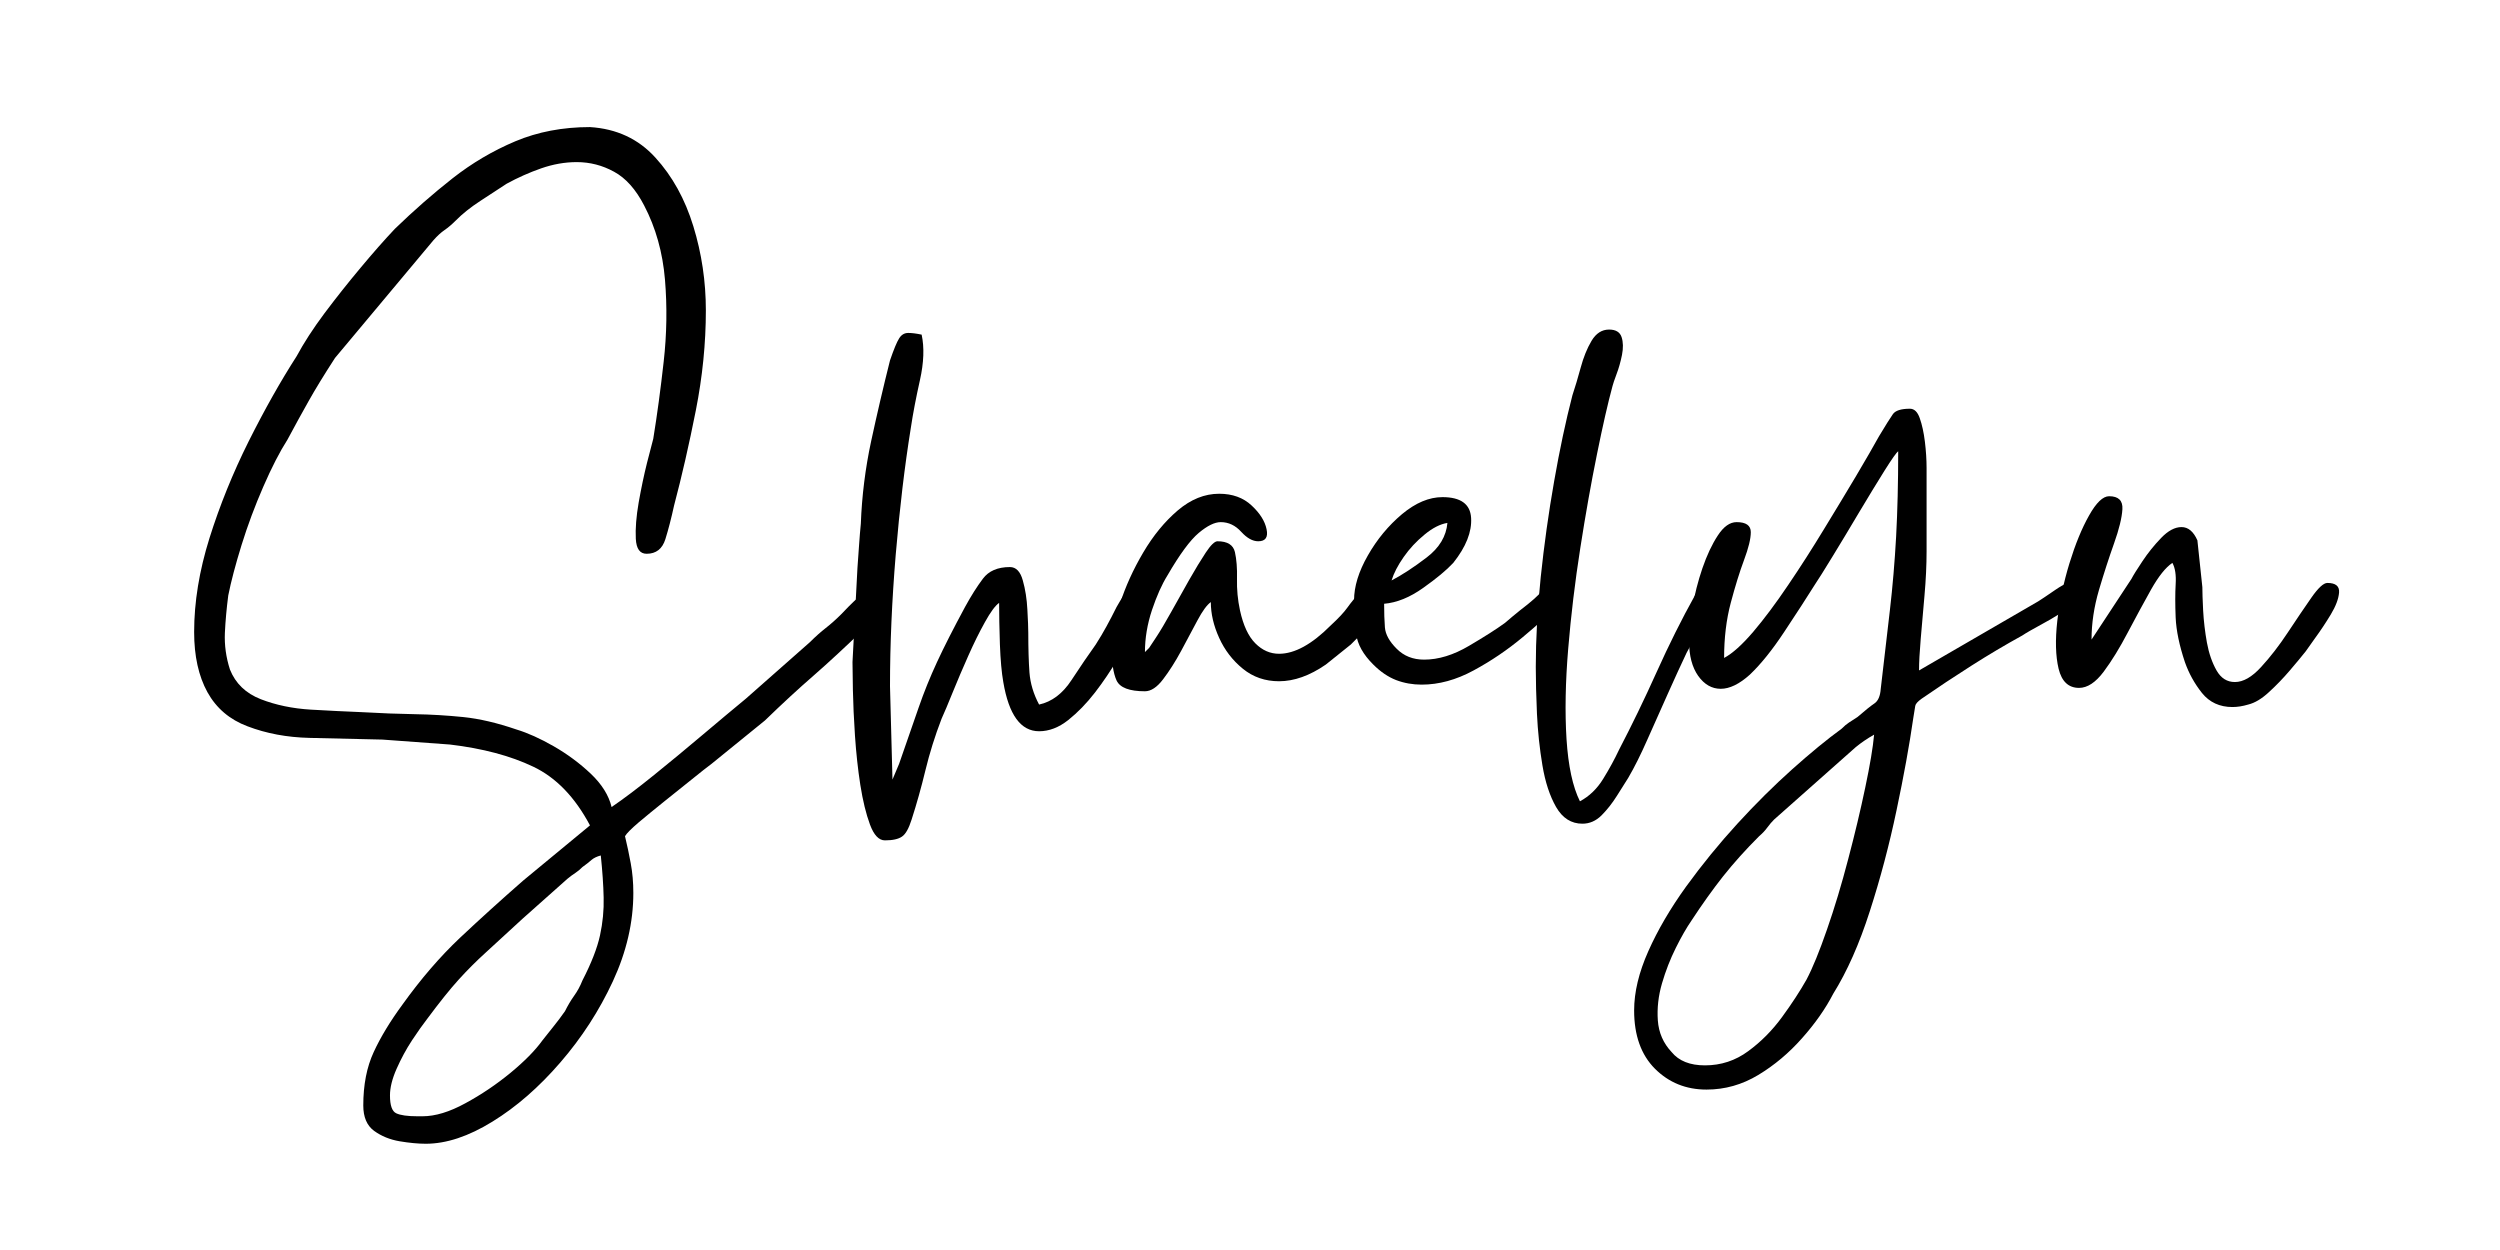
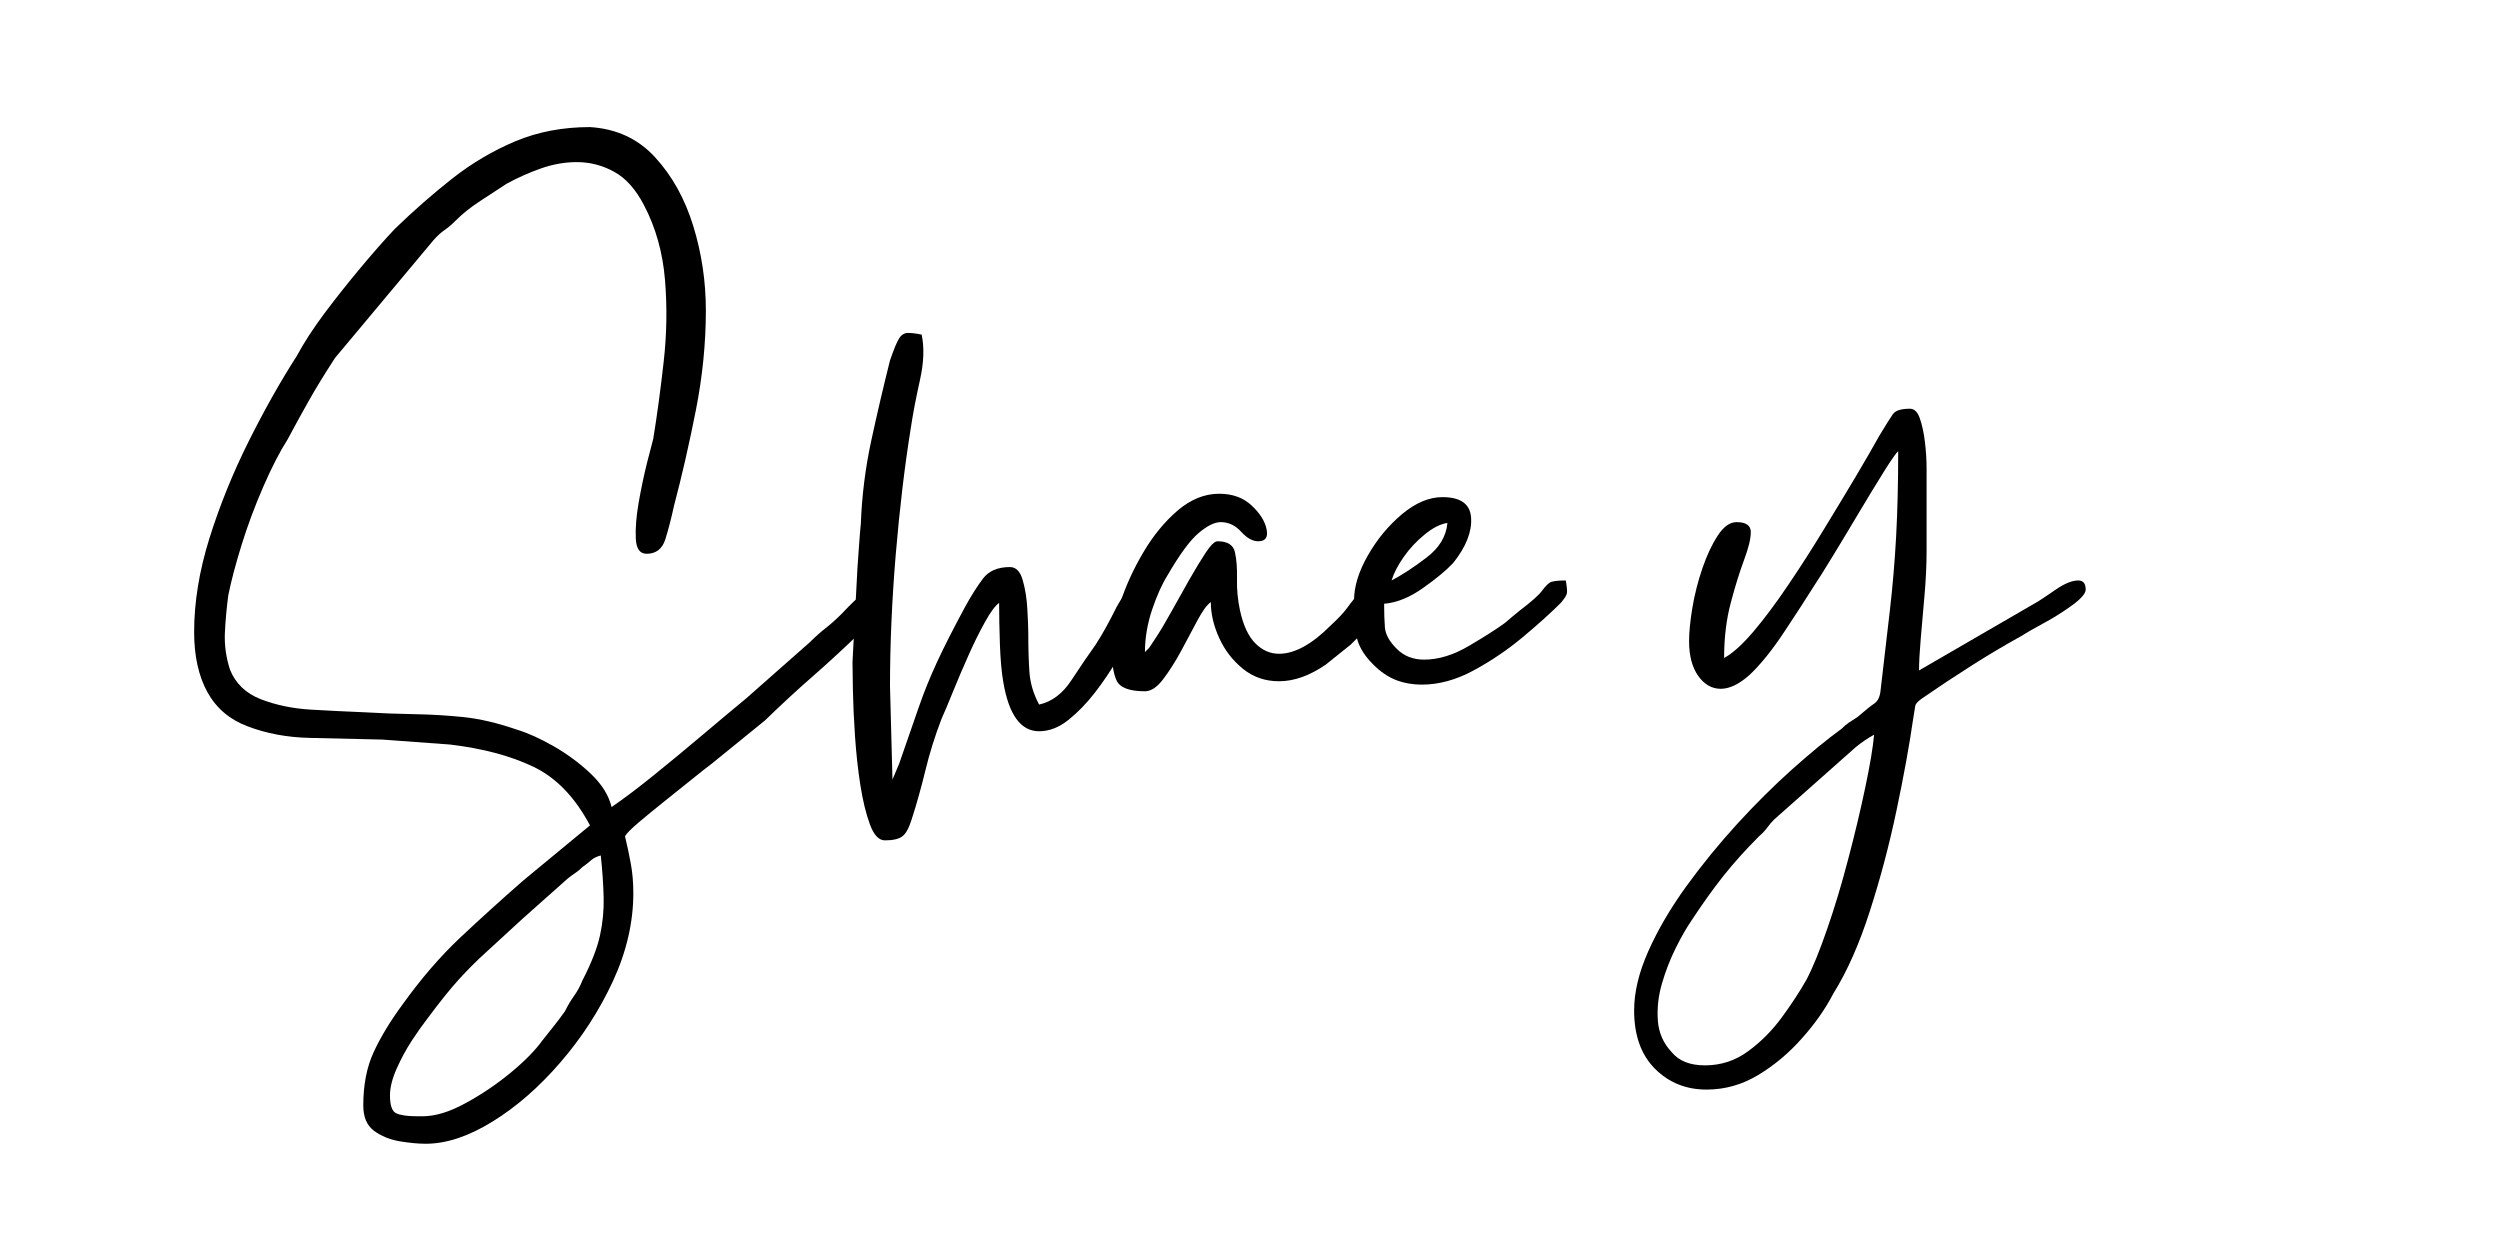
<svg xmlns="http://www.w3.org/2000/svg" version="1.0" preserveAspectRatio="xMidYMid meet" height="200" viewBox="0 0 300 150" zoomAndPan="magnify" width="400">
  <defs>
    <g />
  </defs>
  <g fill-opacity="1" fill="#000000">
    <g transform="translate(23.297, 87.75)">
      <g>
        <path d="M 27.406 46.203 C 28.938 46.203 30.648 45.68 32.547 44.641 C 34.453 43.609 36.254 42.395 37.953 41 C 39.648 39.602 40.93 38.301 41.797 37.094 C 42.328 36.426 42.789 35.844 43.188 35.344 C 43.594 34.844 44.031 34.258 44.5 33.594 C 44.832 32.926 45.195 32.312 45.594 31.75 C 46 31.188 46.332 30.57 46.594 29.906 C 47.664 27.832 48.367 26.031 48.703 24.5 C 49.035 22.969 49.18 21.453 49.141 19.953 C 49.109 18.453 48.992 16.77 48.797 14.906 C 48.328 15.031 47.957 15.207 47.688 15.438 C 47.426 15.676 47.062 15.961 46.594 16.297 C 46.332 16.566 46.051 16.801 45.75 17 C 45.445 17.195 45.129 17.43 44.797 17.703 L 39.406 22.5 C 37.602 24.164 36.133 25.516 35 26.547 C 33.863 27.578 32.781 28.66 31.75 29.797 C 30.719 30.93 29.438 32.531 27.906 34.594 C 27.438 35.195 26.848 36.031 26.141 37.094 C 25.441 38.164 24.828 39.301 24.297 40.5 C 23.766 41.695 23.5 42.766 23.5 43.703 C 23.5 44.898 23.75 45.613 24.25 45.844 C 24.75 46.082 25.598 46.203 26.797 46.203 C 26.93 46.203 27.047 46.203 27.141 46.203 C 27.242 46.203 27.332 46.203 27.406 46.203 Z M 0 -11.906 C 0 -15.5 0.613 -19.258 1.844 -23.188 C 3.082 -27.125 4.648 -30.992 6.547 -34.797 C 8.453 -38.598 10.367 -42 12.297 -45 C 13.16 -46.602 14.273 -48.32 15.641 -50.156 C 17.016 -51.988 18.453 -53.801 19.953 -55.594 C 21.453 -57.395 22.832 -58.961 24.094 -60.297 C 26.363 -62.492 28.664 -64.508 31 -66.344 C 33.332 -68.176 35.848 -69.66 38.547 -70.797 C 41.242 -71.93 44.227 -72.5 47.5 -72.5 C 50.695 -72.301 53.312 -71.082 55.344 -68.844 C 57.383 -66.613 58.906 -63.863 59.906 -60.594 C 60.906 -57.332 61.406 -53.969 61.406 -50.5 C 61.406 -46.562 61.004 -42.562 60.203 -38.5 C 59.398 -34.438 58.531 -30.633 57.594 -27.094 C 57.258 -25.562 56.91 -24.211 56.547 -23.047 C 56.18 -21.879 55.43 -21.297 54.297 -21.297 C 53.492 -21.297 53.062 -21.895 53 -23.094 C 52.938 -24.301 53.051 -25.754 53.344 -27.453 C 53.645 -29.148 53.977 -30.734 54.344 -32.203 C 54.719 -33.672 54.969 -34.633 55.094 -35.094 C 55.562 -37.969 55.977 -41.051 56.344 -44.344 C 56.719 -47.645 56.77 -50.926 56.5 -54.188 C 56.227 -57.457 55.395 -60.426 54 -63.094 C 53 -65.031 51.797 -66.379 50.391 -67.141 C 48.992 -67.91 47.5 -68.297 45.906 -68.297 C 44.5 -68.297 43.078 -68.047 41.641 -67.547 C 40.211 -67.047 38.832 -66.43 37.5 -65.703 C 36.562 -65.098 35.508 -64.41 34.344 -63.641 C 33.176 -62.879 32.195 -62.098 31.406 -61.297 C 30.938 -60.828 30.484 -60.441 30.047 -60.141 C 29.617 -59.848 29.172 -59.438 28.703 -58.906 L 16.906 -44.797 C 15.57 -42.734 14.52 -41.016 13.75 -39.641 C 12.977 -38.273 12.129 -36.727 11.203 -35 C 10.266 -33.531 9.297 -31.645 8.297 -29.344 C 7.297 -27.051 6.426 -24.719 5.688 -22.344 C 4.957 -19.977 4.426 -17.961 4.094 -16.297 C 3.895 -14.766 3.758 -13.266 3.688 -11.797 C 3.625 -10.328 3.828 -8.863 4.297 -7.406 C 4.961 -5.738 6.195 -4.551 8 -3.844 C 9.801 -3.145 11.801 -2.727 14 -2.594 C 16.195 -2.469 18.195 -2.367 20 -2.297 C 22.395 -2.16 24.562 -2.078 26.5 -2.047 C 28.438 -2.016 30.367 -1.898 32.297 -1.703 C 34.234 -1.504 36.367 -1.004 38.703 -0.203 C 40.035 0.203 41.516 0.867 43.141 1.797 C 44.773 2.734 46.258 3.832 47.594 5.094 C 48.926 6.363 49.758 7.695 50.094 9.094 C 51.562 8.094 53.258 6.812 55.188 5.25 C 57.125 3.688 59.078 2.07 61.047 0.406 C 63.016 -1.258 64.734 -2.695 66.203 -3.906 L 73.906 -10.703 C 74.57 -11.367 75.203 -11.93 75.797 -12.391 C 76.398 -12.859 77.035 -13.426 77.703 -14.094 C 78.836 -15.301 79.688 -16.102 80.25 -16.5 C 80.812 -16.895 81.297 -17.094 81.703 -17.094 C 81.961 -17.094 82.191 -17.062 82.391 -17 C 82.598 -16.938 82.832 -16.867 83.094 -16.797 C 83.094 -16.129 83.16 -15.727 83.297 -15.594 C 83.43 -15.469 83.484 -15.352 83.453 -15.25 C 83.422 -15.145 83.188 -14.91 82.75 -14.547 C 82.312 -14.18 81.531 -13.43 80.406 -12.297 C 78.195 -10.16 76.176 -8.289 74.344 -6.688 C 72.508 -5.094 70.562 -3.297 68.5 -1.297 L 62.094 3.906 C 61.562 4.301 60.781 4.914 59.75 5.75 C 58.719 6.582 57.617 7.461 56.453 8.391 C 55.285 9.328 54.25 10.176 53.344 10.938 C 52.445 11.707 51.898 12.258 51.703 12.594 C 51.961 13.664 52.191 14.75 52.391 15.844 C 52.598 16.945 52.703 18.133 52.703 19.406 C 52.703 22.938 51.883 26.469 50.25 30 C 48.613 33.531 46.508 36.781 43.938 39.75 C 41.375 42.719 38.66 45.082 35.797 46.844 C 32.93 48.613 30.266 49.5 27.797 49.5 C 26.867 49.5 25.82 49.398 24.656 49.203 C 23.488 49.004 22.469 48.586 21.594 47.953 C 20.727 47.316 20.297 46.301 20.297 44.906 C 20.297 42.438 20.711 40.301 21.547 38.5 C 22.379 36.695 23.531 34.797 25 32.797 C 27.195 29.734 29.492 27.066 31.891 24.797 C 34.297 22.535 36.832 20.238 39.5 17.906 L 47.5 11.297 C 45.695 7.898 43.426 5.551 40.688 4.25 C 37.957 2.945 34.629 2.062 30.703 1.594 L 22.594 1 C 19.469 0.938 16.551 0.867 13.844 0.797 C 11.145 0.734 8.664 0.27 6.406 -0.594 C 4.27 -1.395 2.664 -2.758 1.594 -4.688 C 0.531 -6.625 0 -9.031 0 -11.906 Z M 0 -11.906" />
      </g>
    </g>
  </g>
  <g fill-opacity="1" fill="#000000">
    <g transform="translate(102.894, 87.75)">
      <g>
        <path d="M -0.594 -8.297 L 0 -19.594 C 0.062 -20.332 0.125 -21.219 0.188 -22.25 C 0.258 -23.281 0.332 -24.164 0.406 -24.906 C 0.531 -28.238 0.941 -31.535 1.641 -34.797 C 2.348 -38.066 3.102 -41.301 3.906 -44.5 C 4.363 -45.832 4.727 -46.711 5 -47.141 C 5.27 -47.578 5.633 -47.797 6.094 -47.797 C 6.301 -47.797 6.535 -47.781 6.797 -47.75 C 7.066 -47.719 7.367 -47.664 7.703 -47.594 C 8.035 -46.062 7.969 -44.242 7.5 -42.141 C 7.031 -40.047 6.664 -38.133 6.406 -36.406 C 5.664 -31.801 5.062 -26.734 4.594 -21.203 C 4.133 -15.672 3.906 -10.406 3.906 -5.406 L 4.203 5.797 L 5 3.906 C 5.938 1.238 6.719 -1.008 7.344 -2.844 C 7.977 -4.676 8.711 -6.492 9.547 -8.297 C 10.379 -10.098 11.5 -12.301 12.906 -14.906 C 13.633 -16.238 14.348 -17.367 15.047 -18.297 C 15.742 -19.234 16.828 -19.703 18.297 -19.703 C 19.035 -19.703 19.551 -19.164 19.844 -18.094 C 20.145 -17.031 20.328 -15.863 20.391 -14.594 C 20.461 -13.332 20.5 -12.398 20.5 -11.797 C 20.5 -9.93 20.547 -8.348 20.641 -7.047 C 20.742 -5.742 21.129 -4.461 21.797 -3.203 C 23.328 -3.535 24.625 -4.516 25.688 -6.141 C 26.758 -7.773 27.727 -9.195 28.594 -10.406 C 29.062 -11.133 29.492 -11.863 29.891 -12.594 C 30.297 -13.332 30.695 -14.102 31.094 -14.906 C 31.695 -15.969 32.18 -16.695 32.547 -17.094 C 32.91 -17.5 33.297 -17.703 33.703 -17.703 C 33.898 -17.703 34.266 -17.633 34.797 -17.5 C 35.129 -16.301 35.062 -15.332 34.594 -14.594 C 34.133 -13.863 33.633 -13 33.094 -12 C 32.633 -11.133 32.004 -10.016 31.203 -8.641 C 30.398 -7.273 29.5 -5.941 28.5 -4.641 C 27.5 -3.348 26.43 -2.25 25.297 -1.344 C 24.16 -0.445 22.992 0 21.797 0 C 19.598 0 18.164 -1.969 17.5 -5.906 C 17.301 -7.031 17.164 -8.539 17.094 -10.438 C 17.031 -12.344 17 -14 17 -15.406 C 16.531 -15.07 15.961 -14.301 15.297 -13.094 C 14.629 -11.895 13.961 -10.547 13.297 -9.047 C 12.629 -7.547 12.008 -6.094 11.438 -4.688 C 10.875 -3.289 10.426 -2.227 10.094 -1.5 C 9.301 0.562 8.656 2.625 8.156 4.688 C 7.656 6.758 7.102 8.727 6.5 10.594 C 6.164 11.664 5.781 12.348 5.344 12.641 C 4.914 12.941 4.234 13.094 3.297 13.094 C 2.566 13.094 1.969 12.457 1.5 11.188 C 1.031 9.926 0.645 8.344 0.344 6.438 C 0.051 4.539 -0.16 2.578 -0.297 0.547 C -0.43 -1.484 -0.516 -3.316 -0.547 -4.953 C -0.578 -6.586 -0.594 -7.703 -0.594 -8.297 Z M -0.594 -8.297" />
      </g>
    </g>
  </g>
  <g fill-opacity="1" fill="#000000">
    <g transform="translate(133.393, 87.75)">
      <g>
        <path d="M 0 -10.094 C 0 -11.5 0.332 -13.234 1 -15.297 C 1.664 -17.367 2.598 -19.422 3.797 -21.453 C 4.992 -23.484 6.375 -25.164 7.938 -26.5 C 9.508 -27.832 11.164 -28.5 12.906 -28.5 C 14.5 -28.5 15.797 -28.031 16.797 -27.094 C 17.797 -26.164 18.395 -25.219 18.594 -24.25 C 18.801 -23.281 18.469 -22.797 17.594 -22.797 C 16.926 -22.797 16.242 -23.176 15.547 -23.938 C 14.848 -24.707 14.031 -25.094 13.094 -25.094 C 12.363 -25.094 11.484 -24.66 10.453 -23.797 C 9.422 -22.93 8.172 -21.234 6.703 -18.703 C 6.035 -17.629 5.414 -16.242 4.844 -14.547 C 4.281 -12.848 4 -11.164 4 -9.5 C 4.133 -9.633 4.18 -9.68 4.141 -9.641 C 4.109 -9.609 4.227 -9.727 4.5 -10 L 5.297 -11.203 C 5.828 -12.004 6.441 -13.035 7.141 -14.297 C 7.848 -15.566 8.566 -16.848 9.297 -18.141 C 10.035 -19.441 10.703 -20.539 11.297 -21.438 C 11.898 -22.344 12.367 -22.797 12.703 -22.797 C 13.898 -22.797 14.598 -22.363 14.797 -21.5 C 14.992 -20.633 15.078 -19.566 15.047 -18.297 C 15.016 -17.035 15.133 -15.77 15.406 -14.5 C 15.801 -12.695 16.414 -11.379 17.25 -10.547 C 18.082 -9.711 19.031 -9.297 20.094 -9.297 C 21.969 -9.297 24.035 -10.43 26.297 -12.703 C 27.234 -13.566 27.898 -14.281 28.297 -14.844 C 28.703 -15.414 29.238 -16.066 29.906 -16.797 C 30.363 -17.461 30.961 -17.797 31.703 -17.797 C 32.43 -17.797 32.742 -17.176 32.641 -15.938 C 32.547 -14.707 31.234 -12.863 28.703 -10.406 L 25.703 -8 C 23.766 -6.664 21.895 -6 20.094 -6 C 18.426 -6 16.977 -6.5 15.75 -7.5 C 14.52 -8.5 13.57 -9.734 12.906 -11.203 C 12.238 -12.672 11.906 -14.102 11.906 -15.5 C 11.438 -15.164 10.898 -14.43 10.297 -13.297 C 9.703 -12.16 9.051 -10.941 8.344 -9.641 C 7.645 -8.348 6.926 -7.219 6.188 -6.25 C 5.457 -5.281 4.727 -4.797 4 -4.797 C 2.133 -4.797 1 -5.227 0.594 -6.094 C 0.195 -6.969 0 -8.301 0 -10.094 Z M 0 -10.094" />
      </g>
    </g>
  </g>
  <g fill-opacity="1" fill="#000000">
    <g transform="translate(162.392, 87.75)">
      <g>
        <path d="M 4.594 -18.094 C 5.863 -18.758 7.266 -19.676 8.797 -20.844 C 10.328 -22.008 11.16 -23.395 11.297 -25 C 10.43 -24.863 9.516 -24.395 8.547 -23.594 C 7.578 -22.801 6.742 -21.906 6.047 -20.906 C 5.348 -19.906 4.863 -18.969 4.594 -18.094 Z M 0.094 -15.703 C 0.094 -17.367 0.645 -19.164 1.75 -21.094 C 2.852 -23.031 4.219 -24.68 5.844 -26.047 C 7.477 -27.41 9.098 -28.094 10.703 -28.094 C 12.898 -28.094 14.047 -27.258 14.141 -25.594 C 14.242 -23.926 13.531 -22.129 12 -20.203 C 11.195 -19.336 9.992 -18.336 8.391 -17.203 C 6.797 -16.066 5.234 -15.43 3.703 -15.297 C 3.703 -14.234 3.734 -13.285 3.797 -12.453 C 3.867 -11.617 4.336 -10.77 5.203 -9.906 C 6.066 -9.031 7.164 -8.594 8.5 -8.594 C 10.227 -8.594 12.023 -9.145 13.891 -10.25 C 15.766 -11.352 17.203 -12.27 18.203 -13 C 18.598 -13.332 18.91 -13.598 19.141 -13.797 C 19.379 -13.992 19.664 -14.227 20 -14.5 C 21.395 -15.562 22.273 -16.344 22.641 -16.844 C 23.016 -17.344 23.332 -17.676 23.594 -17.844 C 23.863 -18.008 24.5 -18.094 25.5 -18.094 C 25.633 -17.363 25.68 -16.863 25.641 -16.594 C 25.609 -16.332 25.363 -15.938 24.906 -15.406 C 23.695 -14.195 22.176 -12.828 20.344 -11.297 C 18.508 -9.766 16.539 -8.43 14.438 -7.297 C 12.344 -6.16 10.266 -5.594 8.203 -5.594 C 7.129 -5.594 6.109 -5.773 5.141 -6.141 C 4.18 -6.516 3.27 -7.133 2.406 -8 C 1.195 -9.195 0.508 -10.426 0.344 -11.688 C 0.176 -12.957 0.094 -14.297 0.094 -15.703 Z M 0.094 -15.703" />
      </g>
    </g>
  </g>
  <g fill-opacity="1" fill="#000000">
    <g transform="translate(184.091, 87.75)">
      <g>
-         <path d="M 0.203 -7.703 C 0.203 -11.035 0.398 -14.633 0.797 -18.5 C 1.203 -22.363 1.738 -26.195 2.406 -30 C 3.07 -33.801 3.801 -37.234 4.594 -40.297 C 4.926 -41.297 5.258 -42.41 5.594 -43.641 C 5.926 -44.879 6.359 -45.945 6.891 -46.844 C 7.43 -47.75 8.133 -48.203 9 -48.203 C 9.801 -48.203 10.301 -47.898 10.5 -47.297 C 10.695 -46.703 10.711 -45.988 10.547 -45.156 C 10.379 -44.32 10.16 -43.551 9.891 -42.844 C 9.629 -42.145 9.469 -41.664 9.406 -41.406 C 8.863 -39.406 8.242 -36.688 7.547 -33.25 C 6.848 -29.812 6.18 -26.062 5.547 -22 C 4.91 -17.938 4.426 -13.906 4.094 -9.906 C 3.758 -5.906 3.691 -2.289 3.891 0.938 C 4.098 4.176 4.633 6.664 5.5 8.406 C 6.633 7.801 7.566 6.898 8.297 5.703 C 9.035 4.504 9.672 3.336 10.203 2.203 C 11.734 -0.734 13.234 -3.832 14.703 -7.094 C 16.172 -10.363 17.703 -13.43 19.297 -16.297 C 19.828 -17.367 20.395 -17.906 21 -17.906 C 21.27 -17.906 21.488 -17.785 21.656 -17.547 C 21.82 -17.316 21.906 -17.066 21.906 -16.797 C 21.906 -16.598 21.633 -15.961 21.094 -14.891 C 20.562 -13.828 20.008 -12.727 19.438 -11.594 C 18.875 -10.469 18.492 -9.738 18.297 -9.406 C 17.629 -8 16.879 -6.363 16.047 -4.5 C 15.211 -2.633 14.395 -0.801 13.594 1 C 12.801 2.801 12.035 4.332 11.297 5.594 C 10.961 6.133 10.508 6.852 9.938 7.75 C 9.375 8.645 8.758 9.426 8.094 10.094 C 7.426 10.758 6.66 11.094 5.797 11.094 C 4.461 11.094 3.41 10.426 2.641 9.094 C 1.879 7.758 1.332 6.094 1 4.094 C 0.664 2.094 0.445 0.031 0.344 -2.094 C 0.25 -4.227 0.203 -6.098 0.203 -7.703 Z M 0.203 -7.703" />
-       </g>
+         </g>
    </g>
  </g>
  <g fill-opacity="1" fill="#000000">
    <g transform="translate(201.69, 87.75)">
      <g>
        <path d="M 2.906 40.094 C 4.832 40.094 6.562 39.523 8.094 38.391 C 9.633 37.266 10.988 35.898 12.156 34.297 C 13.32 32.703 14.301 31.203 15.094 29.797 C 15.832 28.398 16.648 26.398 17.547 23.797 C 18.453 21.203 19.301 18.383 20.094 15.344 C 20.895 12.312 21.578 9.445 22.141 6.75 C 22.711 4.051 23.066 1.938 23.203 0.406 C 22.398 0.863 21.664 1.363 21 1.906 L 11.203 10.594 C 10.93 10.863 10.66 11.18 10.391 11.547 C 10.129 11.91 9.801 12.258 9.406 12.594 C 7.801 14.195 6.363 15.797 5.094 17.391 C 3.832 18.992 2.566 20.766 1.297 22.703 C 0.703 23.566 0.07 24.664 -0.594 26 C -1.258 27.332 -1.812 28.75 -2.25 30.25 C -2.688 31.75 -2.852 33.234 -2.75 34.703 C -2.645 36.172 -2.094 37.438 -1.094 38.5 C -0.227 39.562 1.102 40.094 2.906 40.094 Z M 5.203 -8.797 C 6.203 -9.328 7.367 -10.375 8.703 -11.938 C 10.035 -13.508 11.43 -15.379 12.891 -17.547 C 14.359 -19.711 15.789 -21.945 17.188 -24.25 C 18.594 -26.551 19.879 -28.68 21.047 -30.641 C 22.211 -32.609 23.129 -34.195 23.797 -35.406 C 24.598 -36.738 25.148 -37.617 25.453 -38.047 C 25.754 -38.484 26.438 -38.703 27.5 -38.703 C 28.031 -38.703 28.426 -38.316 28.688 -37.547 C 28.957 -36.785 29.16 -35.852 29.297 -34.75 C 29.43 -33.645 29.5 -32.594 29.5 -31.594 C 29.5 -30.594 29.5 -29.828 29.5 -29.297 L 29.5 -21.594 C 29.5 -19.926 29.414 -18.16 29.25 -16.297 C 29.082 -14.43 28.93 -12.695 28.797 -11.094 C 28.66 -9.5 28.594 -8.234 28.594 -7.297 L 42.906 -15.594 C 43.238 -15.801 43.938 -16.27 45 -17 C 46.062 -17.727 46.961 -18.094 47.703 -18.094 C 48.297 -18.094 48.594 -17.727 48.594 -17 C 48.594 -16.531 48.039 -15.895 46.938 -15.094 C 45.844 -14.301 44.676 -13.57 43.438 -12.906 C 42.207 -12.238 41.395 -11.77 41 -11.5 C 38.938 -10.363 36.883 -9.145 34.844 -7.844 C 32.812 -6.551 30.832 -5.238 28.906 -3.906 C 28.438 -3.57 28.18 -3.285 28.141 -3.047 C 28.109 -2.816 28.031 -2.332 27.906 -1.594 C 27.438 1.664 26.766 5.363 25.891 9.5 C 25.023 13.633 23.957 17.664 22.688 21.594 C 21.426 25.531 19.961 28.832 18.297 31.5 C 17.367 33.301 16.117 35.082 14.547 36.844 C 12.984 38.613 11.234 40.082 9.297 41.25 C 7.367 42.414 5.301 43 3.094 43 C 0.633 43 -1.426 42.164 -3.094 40.5 C -4.758 38.832 -5.594 36.5 -5.594 33.5 C -5.594 31.301 -5.023 28.93 -3.891 26.391 C -2.766 23.859 -1.254 21.273 0.641 18.641 C 2.547 16.016 4.598 13.5 6.797 11.094 C 8.992 8.695 11.191 6.516 13.391 4.547 C 15.598 2.578 17.566 0.961 19.297 -0.297 C 19.629 -0.629 19.926 -0.879 20.188 -1.047 C 20.457 -1.211 20.797 -1.43 21.203 -1.703 C 22.129 -2.504 22.812 -3.051 23.25 -3.344 C 23.688 -3.645 23.938 -4.227 24 -5.094 C 24.395 -8.5 24.758 -11.633 25.094 -14.5 C 25.426 -17.363 25.676 -20.312 25.844 -23.344 C 26.008 -26.383 26.094 -29.801 26.094 -33.594 C 25.895 -33.469 25.344 -32.688 24.438 -31.25 C 23.539 -29.812 22.523 -28.145 21.391 -26.25 C 20.266 -24.352 19.203 -22.586 18.203 -20.953 C 17.203 -19.316 16.5 -18.195 16.094 -17.594 C 15.094 -16 13.875 -14.117 12.438 -11.953 C 11.008 -9.785 9.629 -8.066 8.297 -6.797 C 7.035 -5.66 5.867 -5.094 4.797 -5.094 C 3.734 -5.094 2.832 -5.609 2.094 -6.641 C 1.363 -7.68 1 -9.066 1 -10.797 C 1 -11.867 1.129 -13.203 1.391 -14.797 C 1.66 -16.398 2.062 -17.984 2.594 -19.547 C 3.133 -21.117 3.754 -22.438 4.453 -23.5 C 5.148 -24.562 5.898 -25.094 6.703 -25.094 C 7.836 -25.094 8.406 -24.691 8.406 -23.891 C 8.406 -23.098 8.133 -21.984 7.594 -20.547 C 7.062 -19.117 6.531 -17.406 6 -15.406 C 5.469 -13.406 5.203 -11.203 5.203 -8.797 Z M 5.203 -8.797" />
      </g>
    </g>
  </g>
  <g fill-opacity="1" fill="#000000">
    <g transform="translate(246.688, 87.75)">
      <g>
-         <path d="M 2.797 -5.203 C 1.535 -5.203 0.719 -5.969 0.344 -7.5 C -0.02 -9.031 -0.07 -10.945 0.188 -13.25 C 0.457 -15.551 0.941 -17.848 1.641 -20.141 C 2.348 -22.441 3.133 -24.359 4 -25.891 C 4.863 -27.43 5.664 -28.203 6.406 -28.203 C 7.531 -28.203 8.062 -27.68 8 -26.641 C 7.938 -25.609 7.602 -24.242 7 -22.547 C 6.395 -20.848 5.789 -18.984 5.188 -16.953 C 4.594 -14.922 4.297 -12.938 4.297 -11 L 9.094 -18.297 C 9.301 -18.703 9.738 -19.406 10.406 -20.406 C 11.07 -21.406 11.82 -22.336 12.656 -23.203 C 13.488 -24.066 14.301 -24.5 15.094 -24.5 C 15.895 -24.5 16.531 -23.969 17 -22.906 L 17.594 -17.297 C 17.594 -16.703 17.625 -15.77 17.688 -14.5 C 17.758 -13.227 17.91 -11.941 18.141 -10.641 C 18.379 -9.348 18.766 -8.234 19.297 -7.297 C 19.828 -6.367 20.562 -5.906 21.5 -5.906 C 22.5 -5.906 23.547 -6.504 24.641 -7.703 C 25.742 -8.898 26.812 -10.281 27.844 -11.844 C 28.883 -13.414 29.82 -14.801 30.656 -16 C 31.488 -17.195 32.133 -17.797 32.594 -17.797 C 33.594 -17.797 34.062 -17.41 34 -16.641 C 33.938 -15.879 33.602 -15 33 -14 C 32.395 -13 31.773 -12.066 31.141 -11.203 C 30.516 -10.336 30.133 -9.801 30 -9.594 C 29.531 -9 28.895 -8.234 28.094 -7.297 C 27.301 -6.367 26.469 -5.504 25.594 -4.703 C 24.727 -3.898 23.895 -3.398 23.094 -3.203 C 22.426 -3.004 21.797 -2.906 21.203 -2.906 C 19.672 -2.906 18.453 -3.469 17.547 -4.594 C 16.648 -5.727 15.969 -6.961 15.5 -8.297 C 14.832 -10.297 14.461 -12.078 14.391 -13.641 C 14.328 -15.211 14.328 -16.547 14.391 -17.641 C 14.461 -18.742 14.332 -19.598 14 -20.203 C 13.195 -19.672 12.344 -18.602 11.438 -17 C 10.539 -15.395 9.609 -13.676 8.641 -11.844 C 7.68 -10.008 6.719 -8.441 5.75 -7.141 C 4.781 -5.848 3.797 -5.203 2.797 -5.203 Z M 2.797 -5.203" />
-       </g>
+         </g>
    </g>
  </g>
</svg>